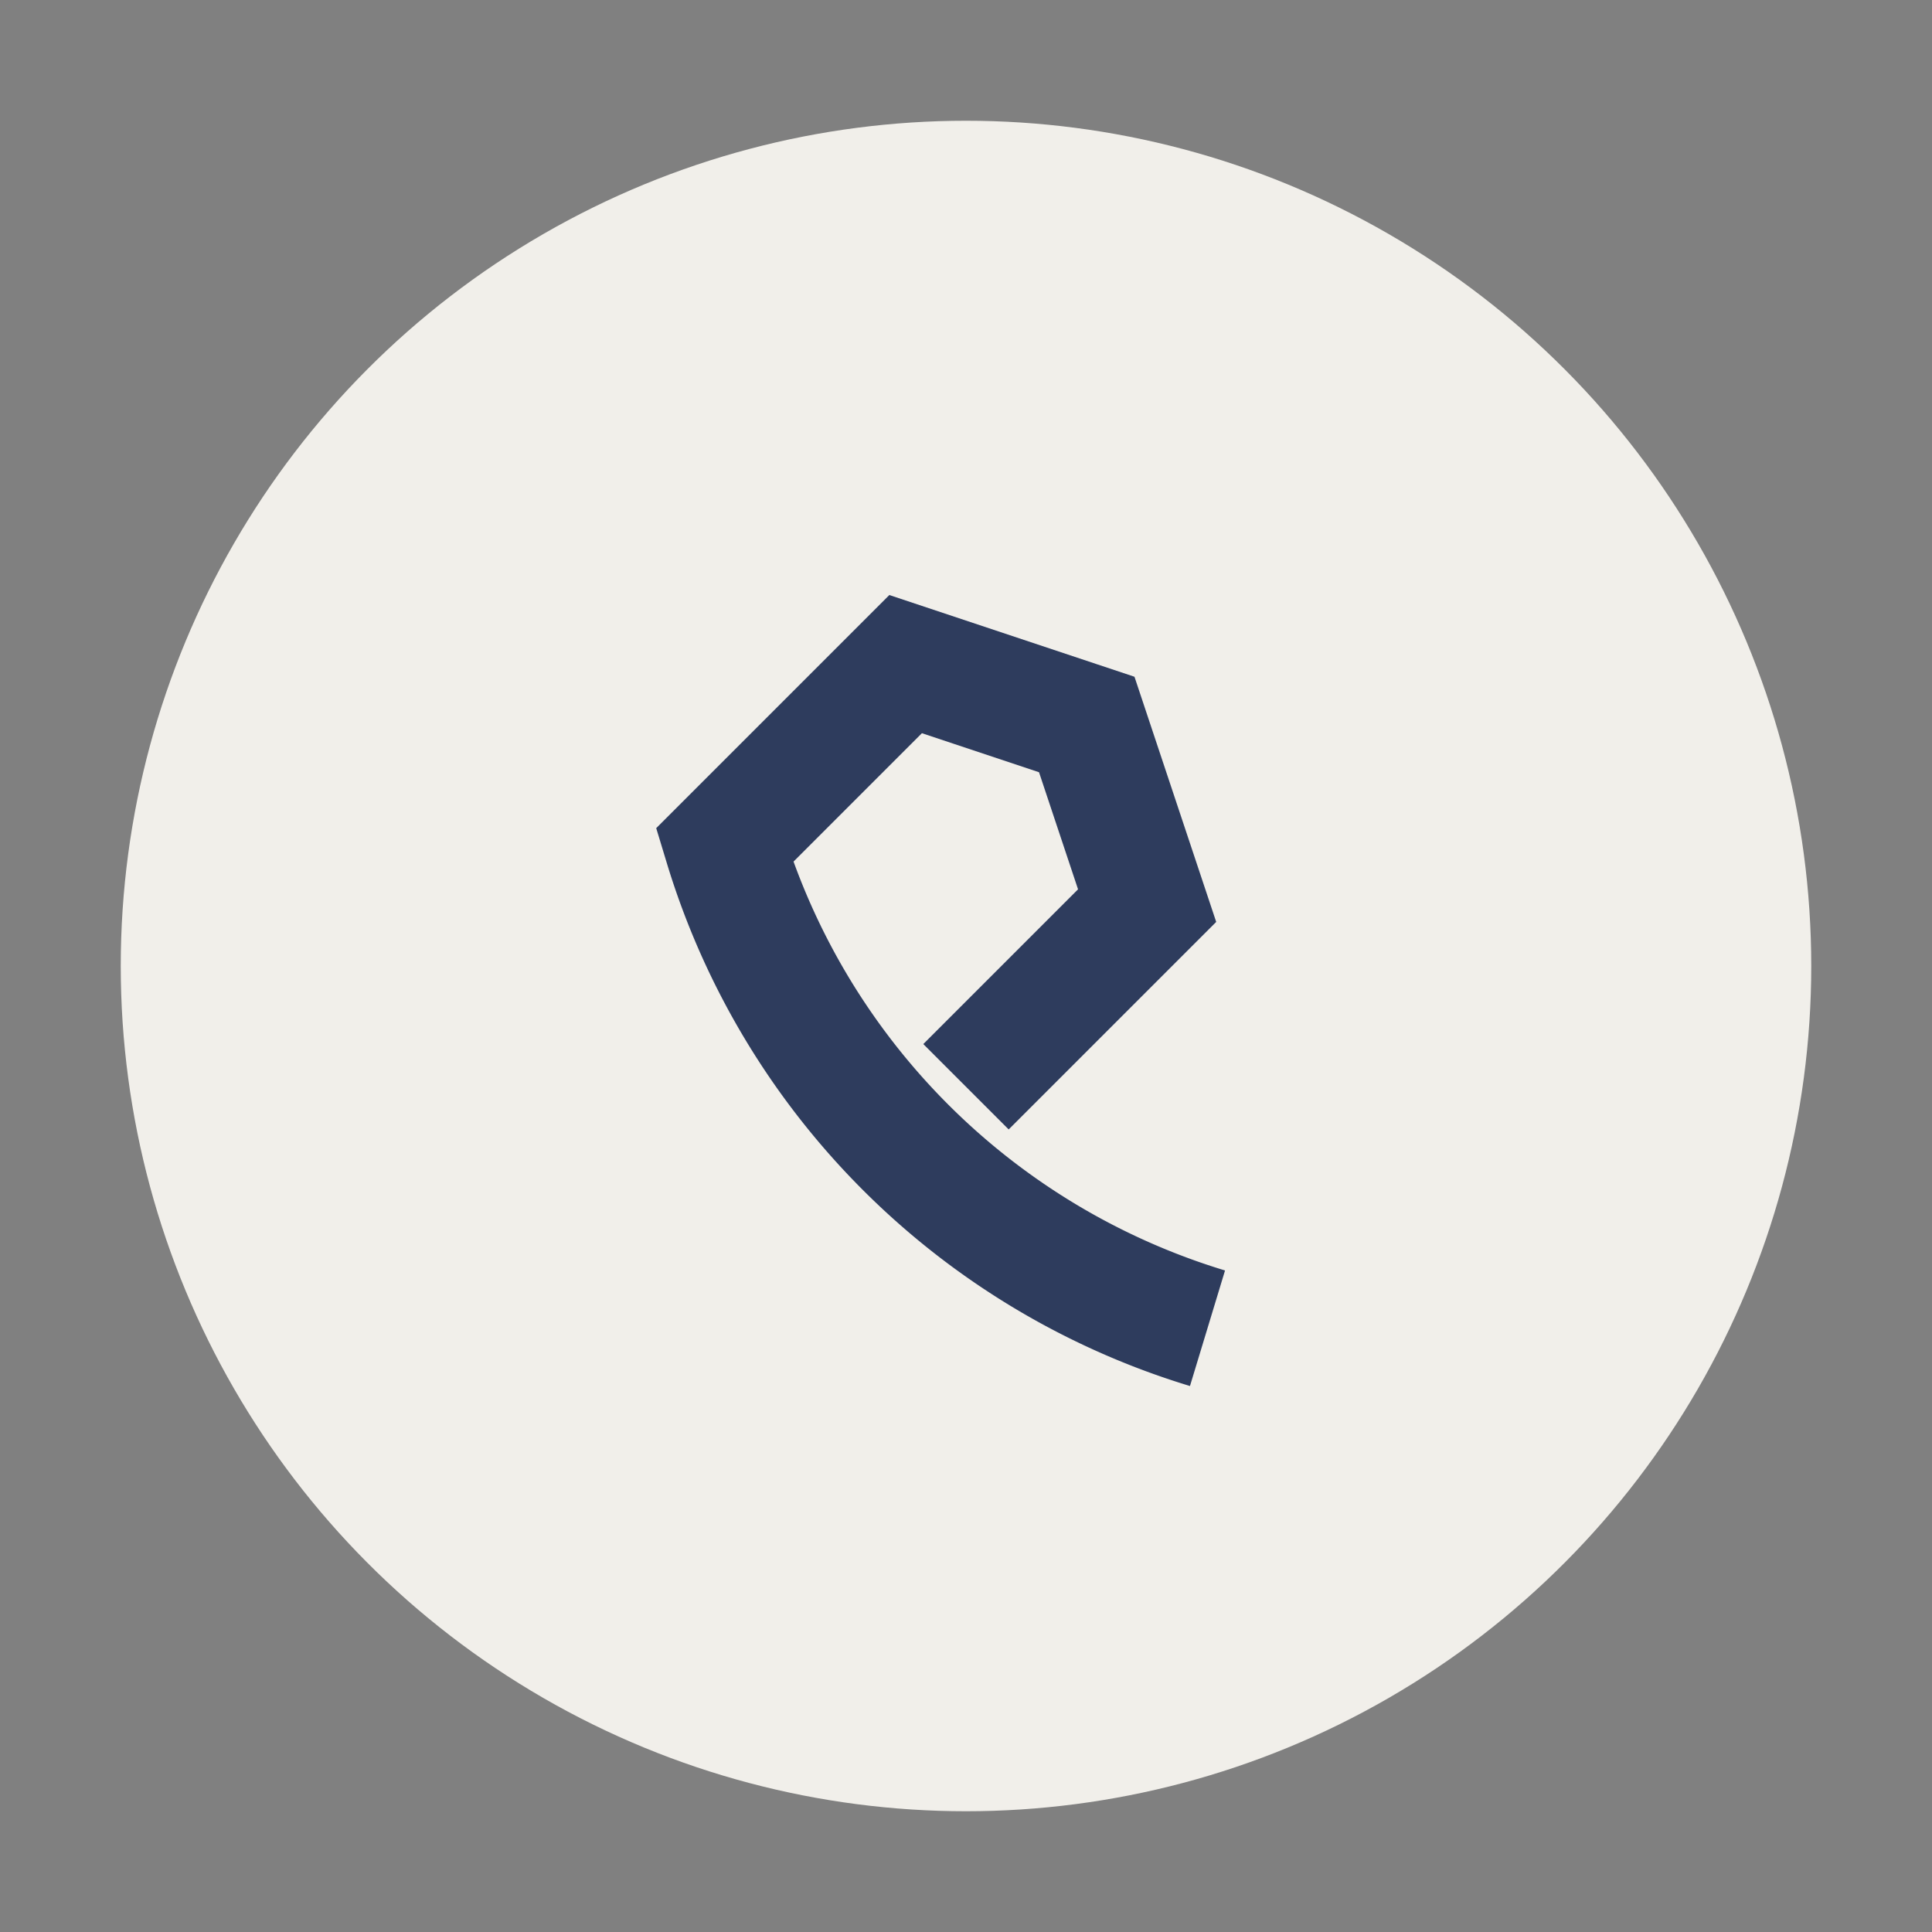
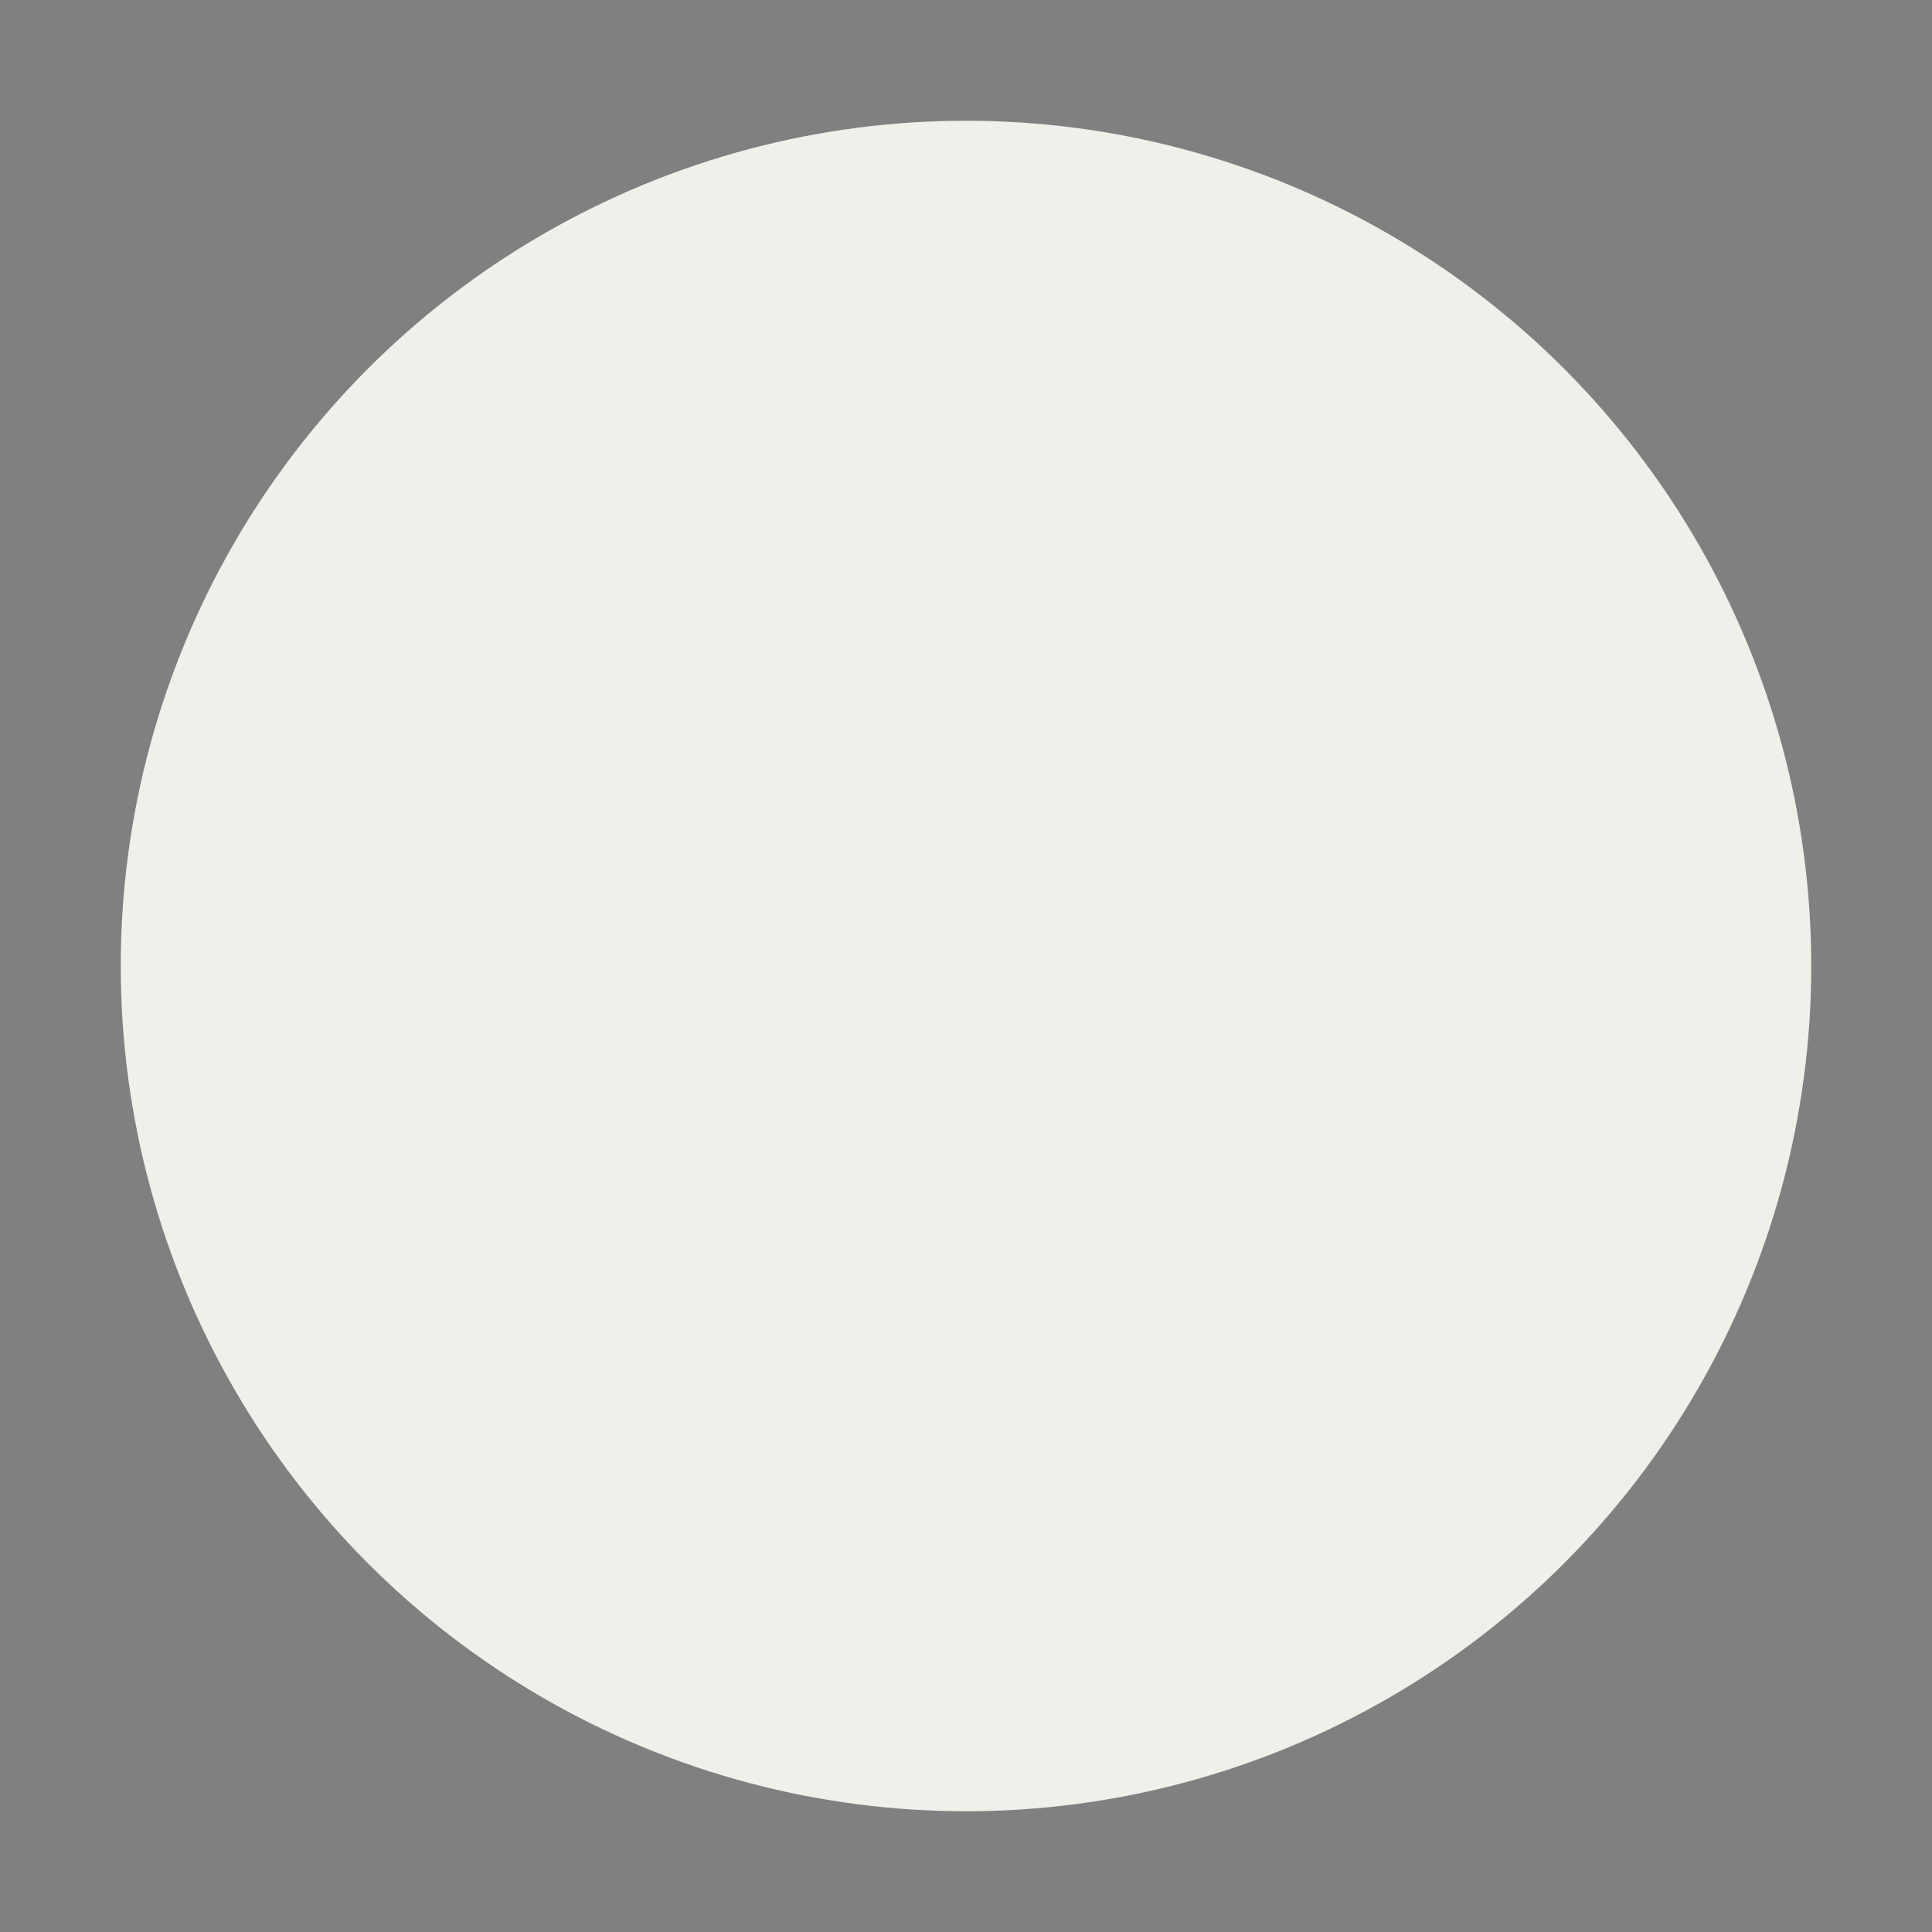
<svg xmlns="http://www.w3.org/2000/svg" width="32" height="32" viewBox="0 0 32 32">
  <rect x="0" y="0" width="32" height="32" fill="#808080" stroke="none" />
  <circle cx="16" cy="16" r="14" fill="#F1EFEA" />
-   <path d="M20 22a12 12 0 0 1-8-8l3-3 3 1 1 3-3 3" stroke="#2E3C5D" stroke-width="2" fill="none" />
</svg>